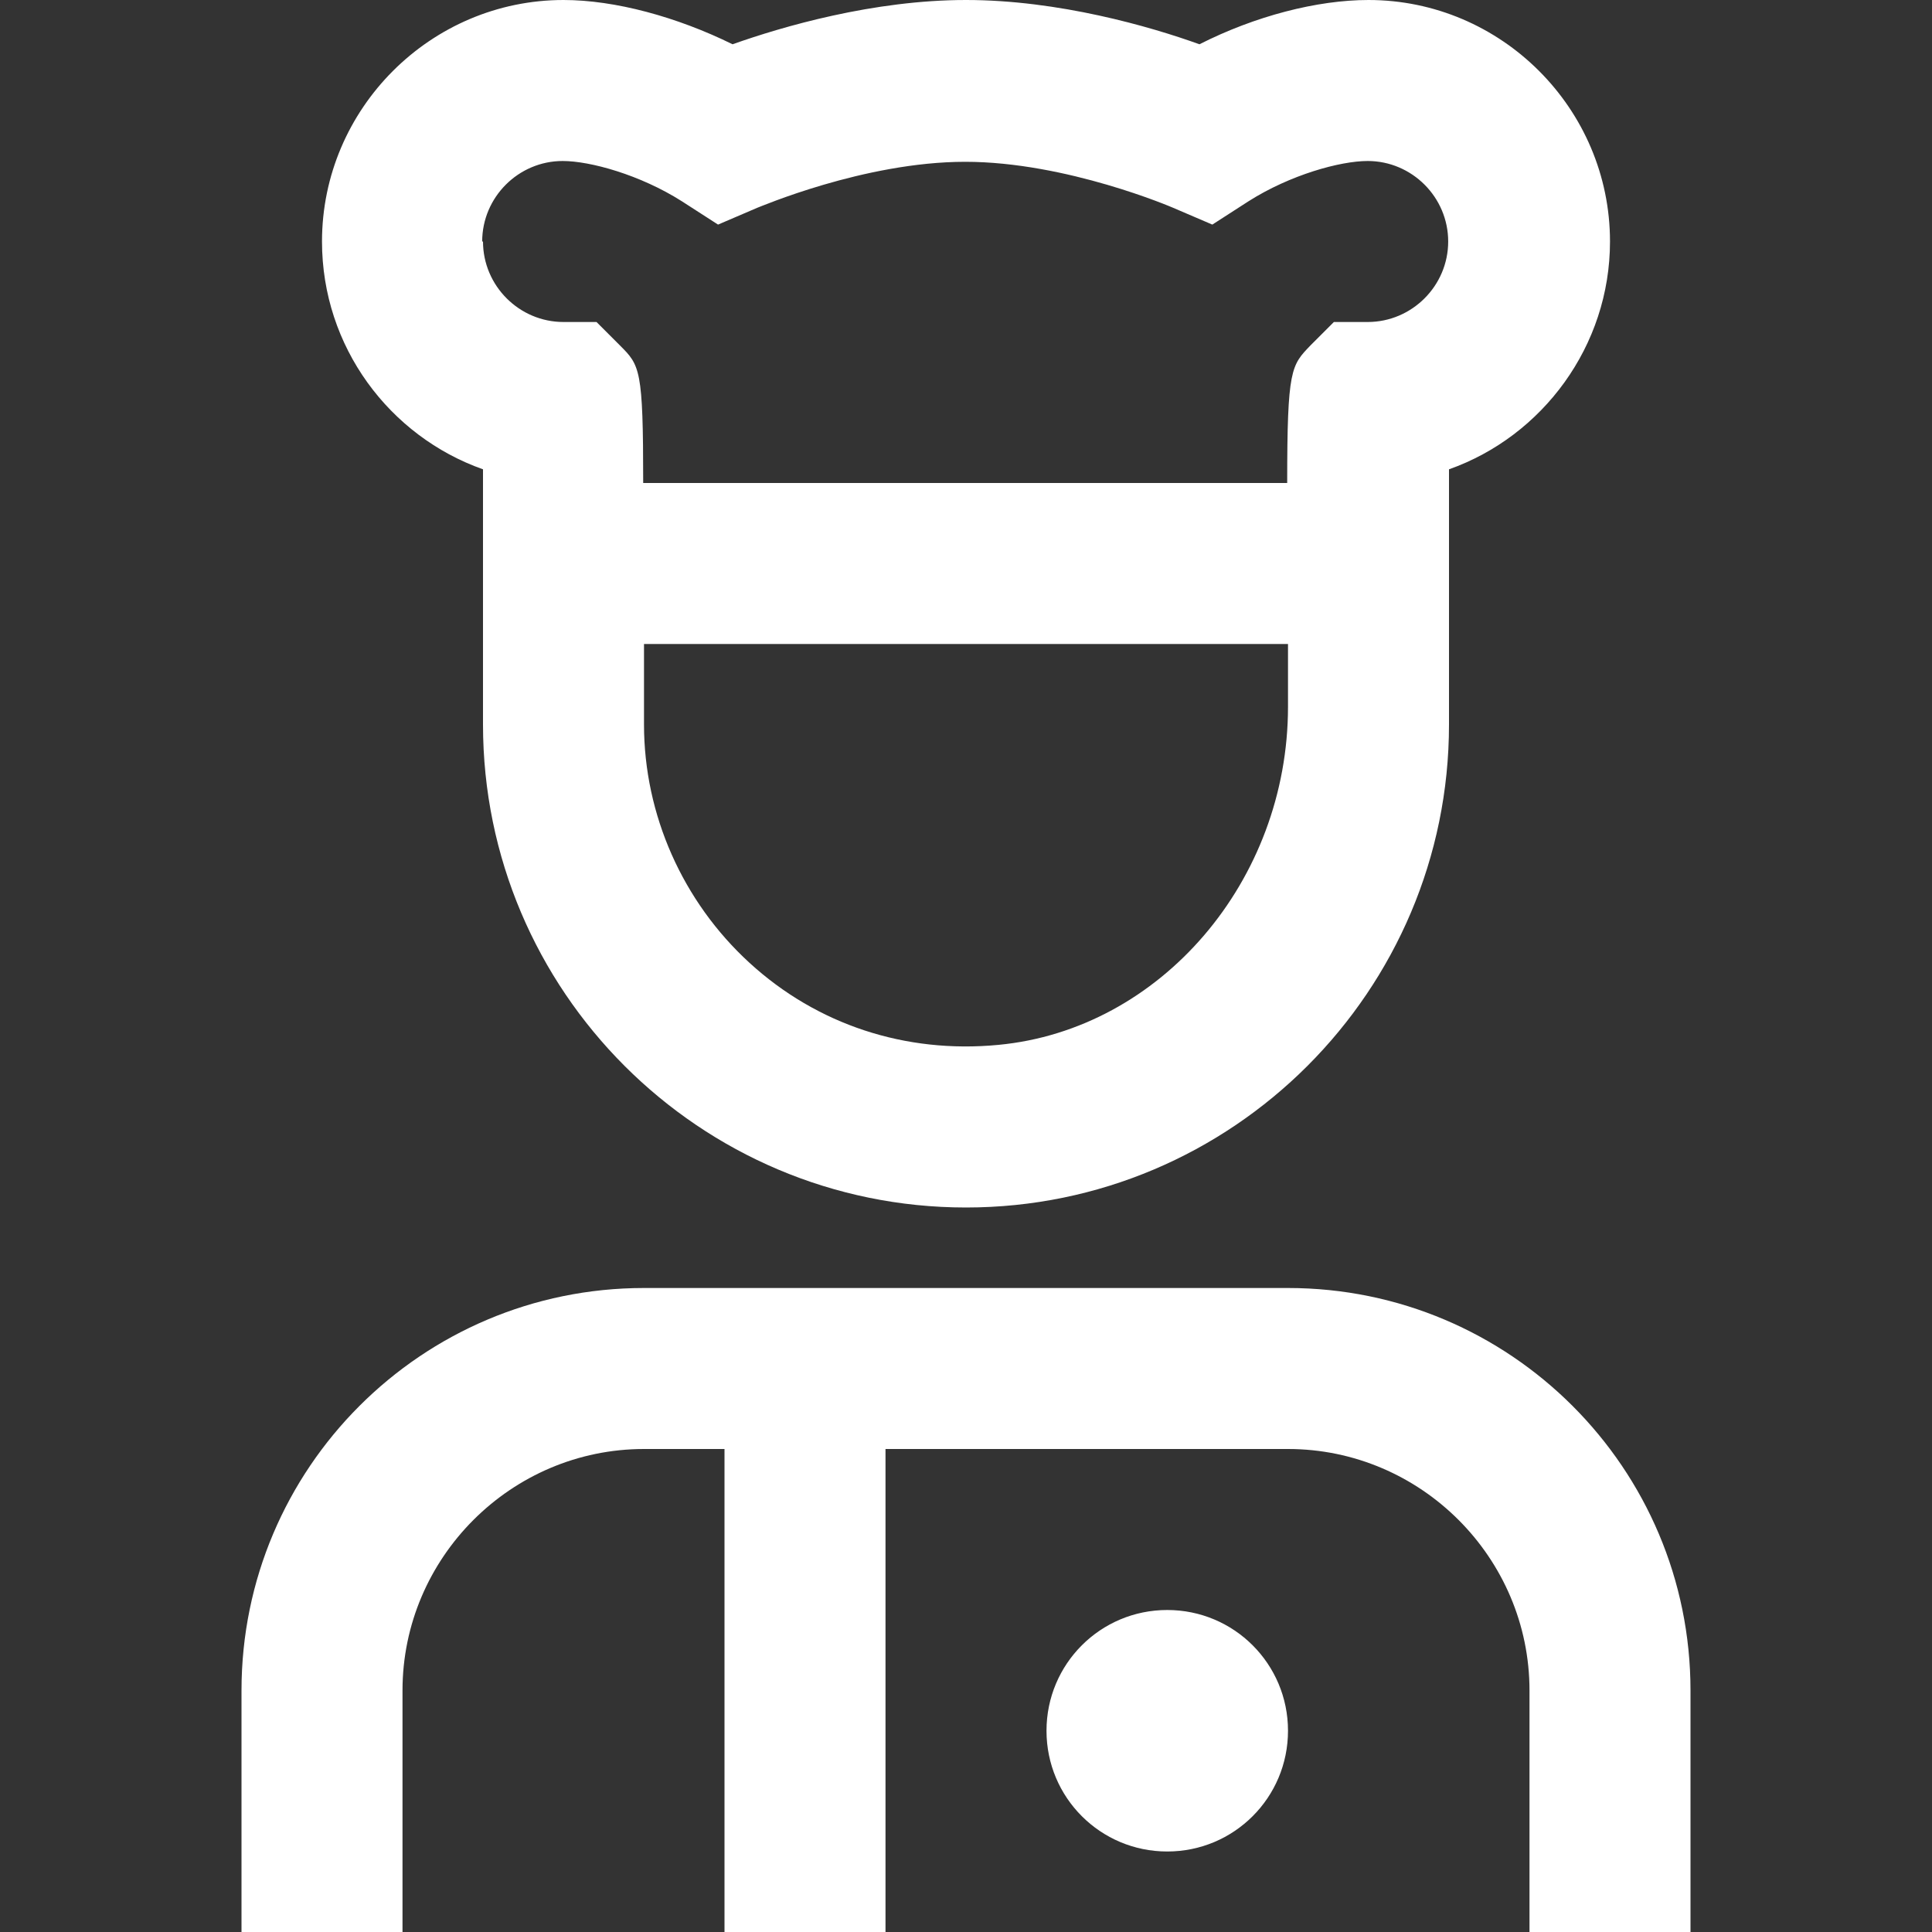
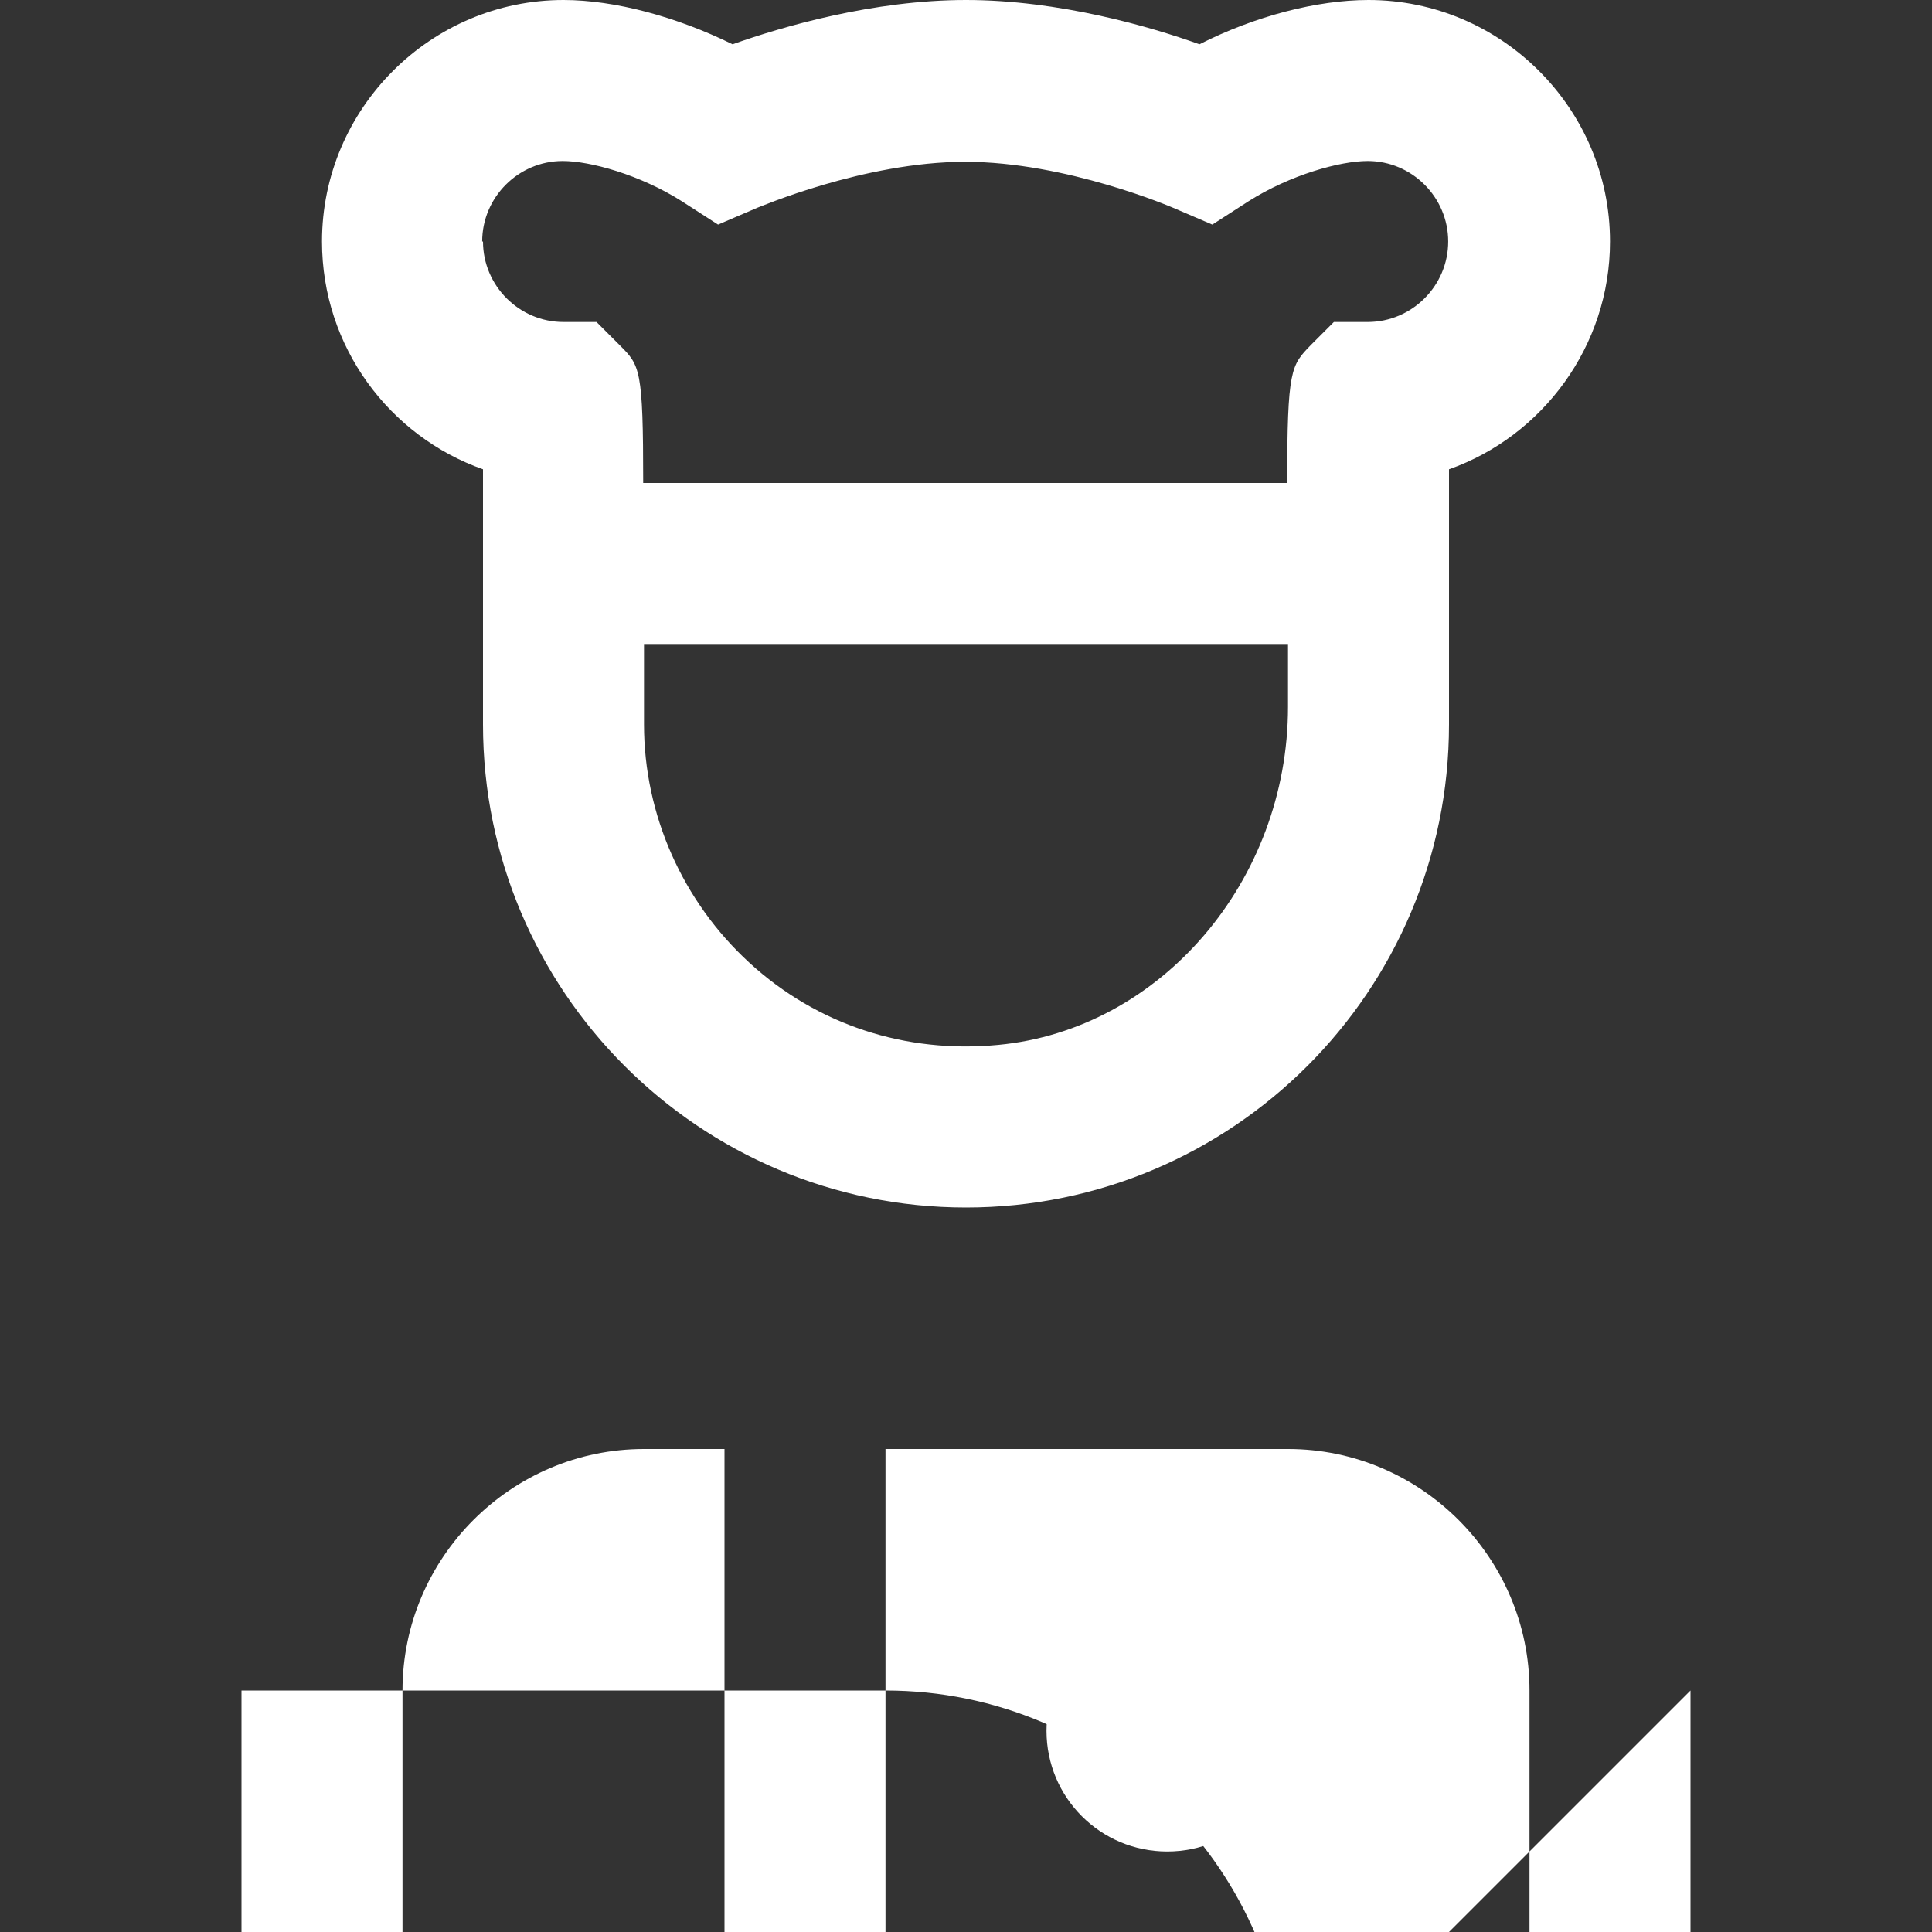
<svg xmlns="http://www.w3.org/2000/svg" id="Layer_1" viewBox="0 0 24 24">
  <rect x="0" y="0" width="24" height="24" fill="#333333" stroke="none" />
  <defs>
    <style>      .st0 {        fill: #fff;      }    </style>
  </defs>
-   <path class="st0" d="M21,21v3h-2v-3c0-1.65-1.35-3-3-3h-5v6h-2v-6h-1c-1.65,0-3,1.35-3,3v3h-2v-3c0-2.76,2.24-5,5-5h8c2.76,0,5,2.24,5,5ZM14.5,20c-.83,0-1.5.67-1.5,1.5s.67,1.5,1.5,1.5,1.5-.67,1.5-1.5-.67-1.5-1.5-1.5ZM4,3c0-1.65,1.35-3,3-3,.64,0,1.41.21,2.1.55.62-.22,1.75-.55,2.9-.55s2.29.33,2.9.55c.69-.35,1.46-.55,2.1-.55,1.65,0,3,1.35,3,3,0,1.3-.84,2.42-2,2.83v3.17c0,3.31-2.69,6-6,6s-6-2.69-6-6v-2s0-.62,0-1.17c-1.16-.41-2-1.52-2-2.83h0ZM16,8h-8v1c0,1.12.48,2.2,1.31,2.96.84.77,1.94,1.13,3.09,1.02,2.02-.19,3.6-2.04,3.6-4.2v-.78h0ZM6,3c0,.55.45,1,1,1h.41l.29.29c.25.25.29.29.29,1.71h8c0-1.42.05-1.46.29-1.71l.29-.29h.42c.55,0,1-.45,1-1s-.45-1-1-1c-.34,0-.96.17-1.48.5l-.45.29-.49-.21s-1.32-.57-2.58-.57-2.57.57-2.58.57l-.49.21-.45-.29c-.52-.33-1.14-.5-1.48-.5-.55,0-1,.45-1,1Z" />
+   <path class="st0" d="M21,21v3h-2v-3c0-1.65-1.35-3-3-3h-5v6h-2v-6h-1c-1.65,0-3,1.35-3,3v3h-2v-3h8c2.76,0,5,2.24,5,5ZM14.5,20c-.83,0-1.5.67-1.5,1.5s.67,1.5,1.5,1.5,1.5-.67,1.5-1.5-.67-1.5-1.5-1.5ZM4,3c0-1.65,1.35-3,3-3,.64,0,1.41.21,2.1.55.62-.22,1.75-.55,2.9-.55s2.29.33,2.9.55c.69-.35,1.46-.55,2.1-.55,1.65,0,3,1.35,3,3,0,1.3-.84,2.42-2,2.83v3.17c0,3.31-2.69,6-6,6s-6-2.69-6-6v-2s0-.62,0-1.17c-1.16-.41-2-1.52-2-2.83h0ZM16,8h-8v1c0,1.12.48,2.2,1.31,2.96.84.77,1.94,1.13,3.09,1.02,2.02-.19,3.6-2.04,3.6-4.2v-.78h0ZM6,3c0,.55.45,1,1,1h.41l.29.29c.25.25.29.29.29,1.71h8c0-1.42.05-1.46.29-1.71l.29-.29h.42c.55,0,1-.45,1-1s-.45-1-1-1c-.34,0-.96.17-1.48.5l-.45.29-.49-.21s-1.32-.57-2.58-.57-2.57.57-2.58.57l-.49.21-.45-.29c-.52-.33-1.14-.5-1.48-.5-.55,0-1,.45-1,1Z" />
</svg>